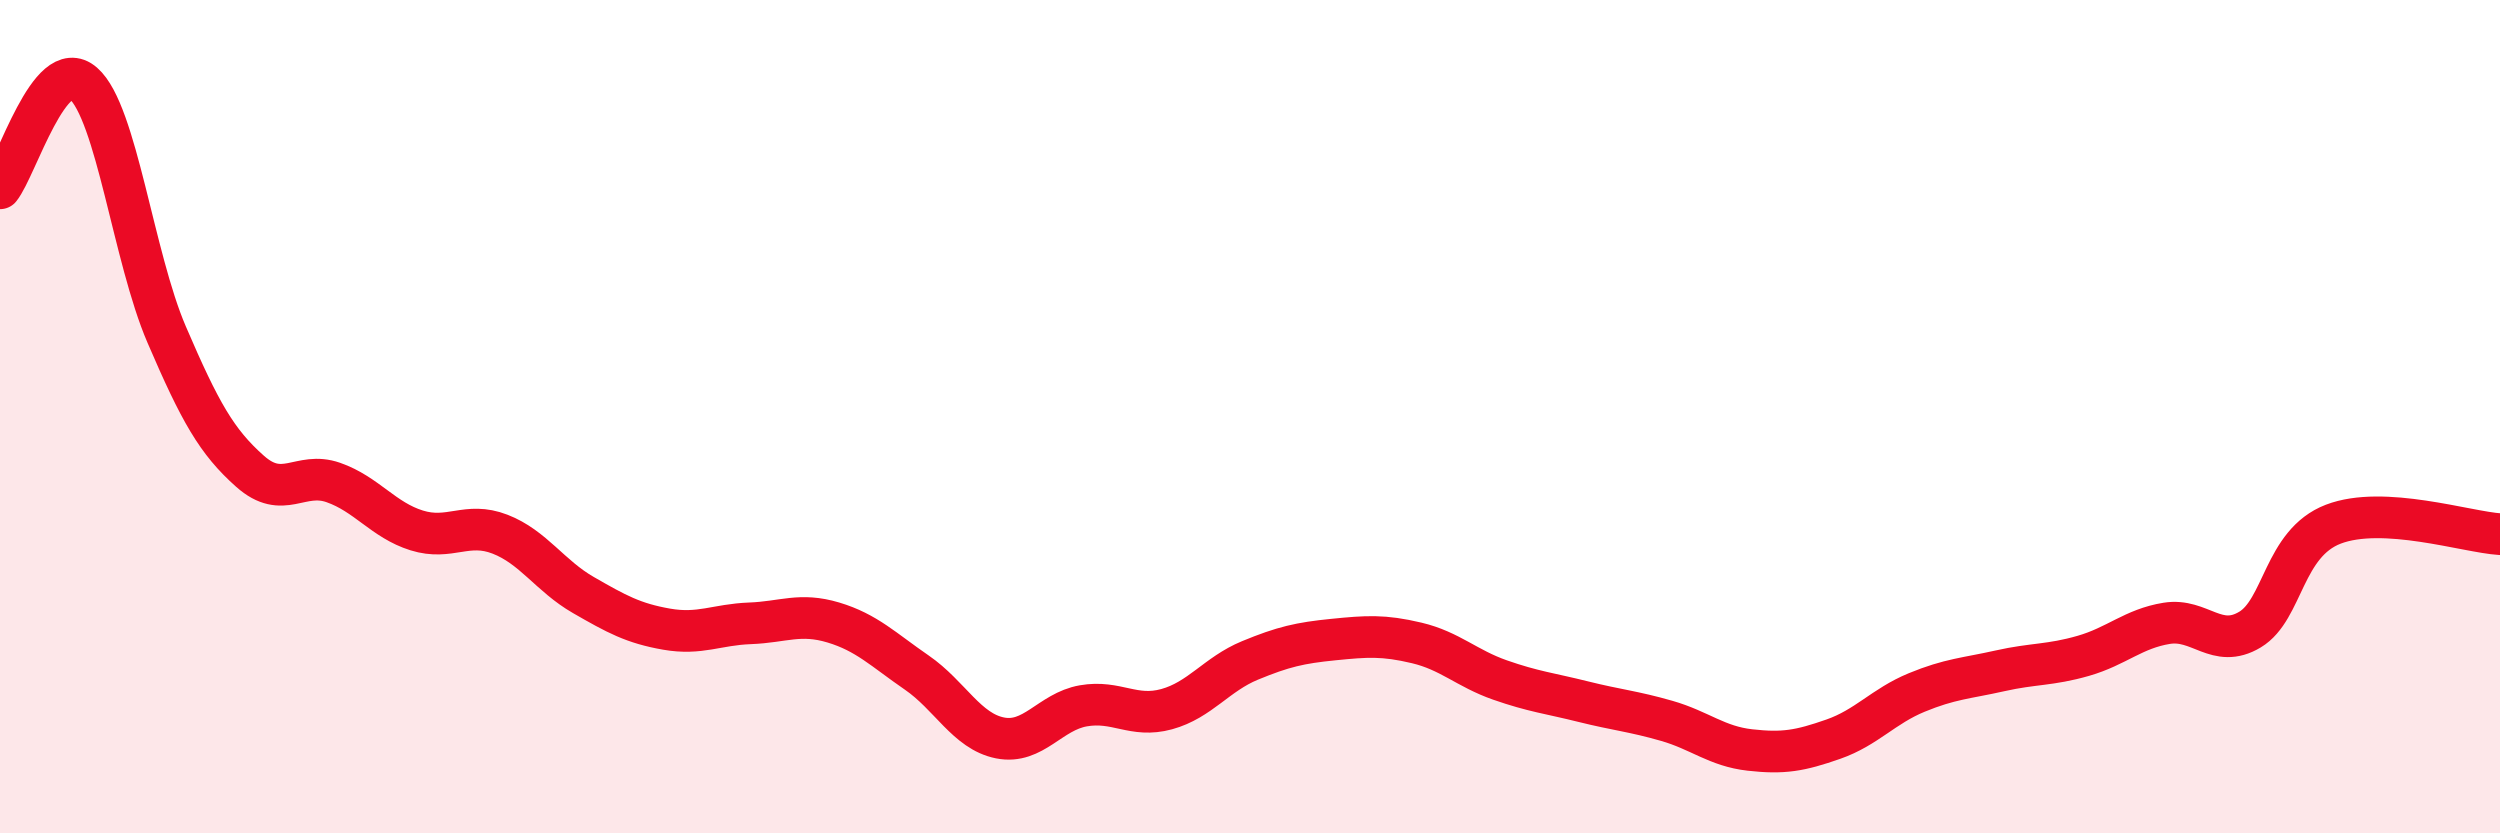
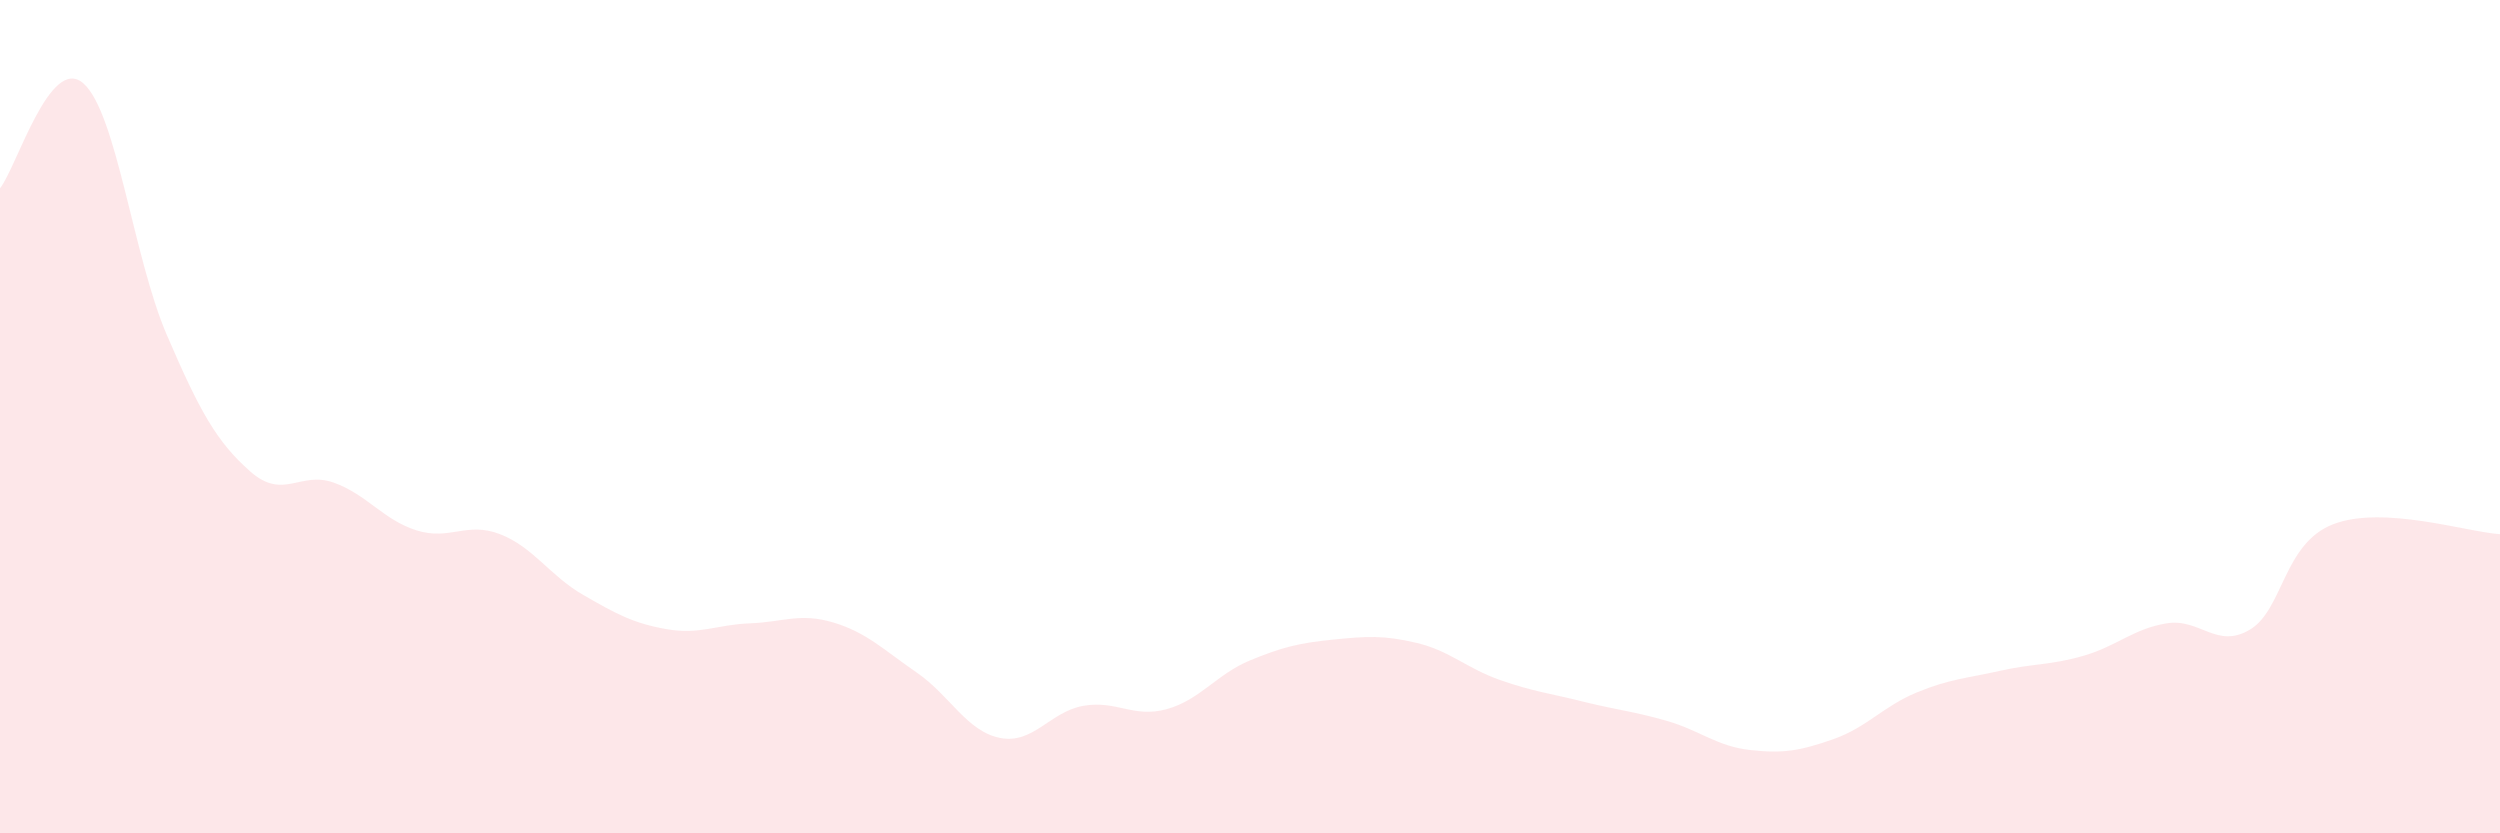
<svg xmlns="http://www.w3.org/2000/svg" width="60" height="20" viewBox="0 0 60 20">
  <path d="M 0,4.52 C 0.4,4.02 1.2,1.3 2,2 C 2.8,2.7 3.2,6.17 4,8.03 C 4.8,9.89 5.2,10.6 6,11.31 C 6.8,12.02 7.2,11.3 8,11.58 C 8.8,11.86 9.2,12.48 10,12.73 C 10.8,12.98 11.2,12.51 12,12.82 C 12.8,13.13 13.2,13.82 14,14.28 C 14.8,14.74 15.2,14.96 16,15.1 C 16.8,15.24 17.2,14.99 18,14.96 C 18.8,14.93 19.2,14.7 20,14.94 C 20.8,15.18 21.2,15.59 22,16.14 C 22.8,16.69 23.2,17.55 24,17.71 C 24.8,17.87 25.2,17.08 26,16.94 C 26.8,16.8 27.2,17.24 28,17.02 C 28.8,16.8 29.2,16.18 30,15.85 C 30.8,15.52 31.2,15.43 32,15.35 C 32.8,15.27 33.2,15.24 34,15.43 C 34.8,15.62 35.2,16.04 36,16.32 C 36.8,16.6 37.2,16.64 38,16.84 C 38.8,17.04 39.2,17.07 40,17.3 C 40.8,17.53 41.2,17.91 42,18 C 42.8,18.09 43.2,18.02 44,17.74 C 44.8,17.46 45.2,16.95 46,16.62 C 46.8,16.29 47.2,16.28 48,16.1 C 48.8,15.92 49.2,15.97 50,15.74 C 50.8,15.51 51.2,15.09 52,14.96 C 52.8,14.83 53.2,15.59 54,15.11 C 54.8,14.63 54.8,13.04 56,12.58 C 57.2,12.12 59.2,12.77 60,12.82L60 20L0 20Z" fill="#EB0A25" opacity="0.1" stroke-linecap="round" stroke-linejoin="round" />
-   <path d="M 0,4.52 C 0.4,4.02 1.2,1.3 2,2 C 2.8,2.7 3.2,6.17 4,8.03 C 4.8,9.89 5.2,10.6 6,11.31 C 6.8,12.02 7.2,11.3 8,11.58 C 8.8,11.86 9.2,12.48 10,12.73 C 10.8,12.98 11.2,12.51 12,12.82 C 12.8,13.13 13.2,13.82 14,14.28 C 14.8,14.74 15.2,14.96 16,15.1 C 16.8,15.24 17.2,14.99 18,14.96 C 18.8,14.93 19.2,14.7 20,14.94 C 20.8,15.18 21.2,15.59 22,16.14 C 22.8,16.69 23.2,17.55 24,17.71 C 24.8,17.87 25.2,17.08 26,16.94 C 26.8,16.8 27.2,17.24 28,17.02 C 28.8,16.8 29.2,16.18 30,15.85 C 30.8,15.52 31.2,15.43 32,15.35 C 32.8,15.27 33.2,15.24 34,15.43 C 34.8,15.62 35.2,16.04 36,16.32 C 36.8,16.6 37.2,16.64 38,16.84 C 38.8,17.04 39.2,17.07 40,17.3 C 40.8,17.53 41.2,17.91 42,18 C 42.8,18.09 43.2,18.02 44,17.74 C 44.8,17.46 45.2,16.95 46,16.62 C 46.8,16.29 47.2,16.28 48,16.1 C 48.8,15.92 49.2,15.97 50,15.74 C 50.8,15.51 51.2,15.09 52,14.96 C 52.8,14.83 53.2,15.59 54,15.11 C 54.8,14.63 54.8,13.04 56,12.58 C 57.2,12.12 59.2,12.77 60,12.82" stroke="#EB0A25" stroke-width="1" fill="none" stroke-linecap="round" stroke-linejoin="round" />
</svg>